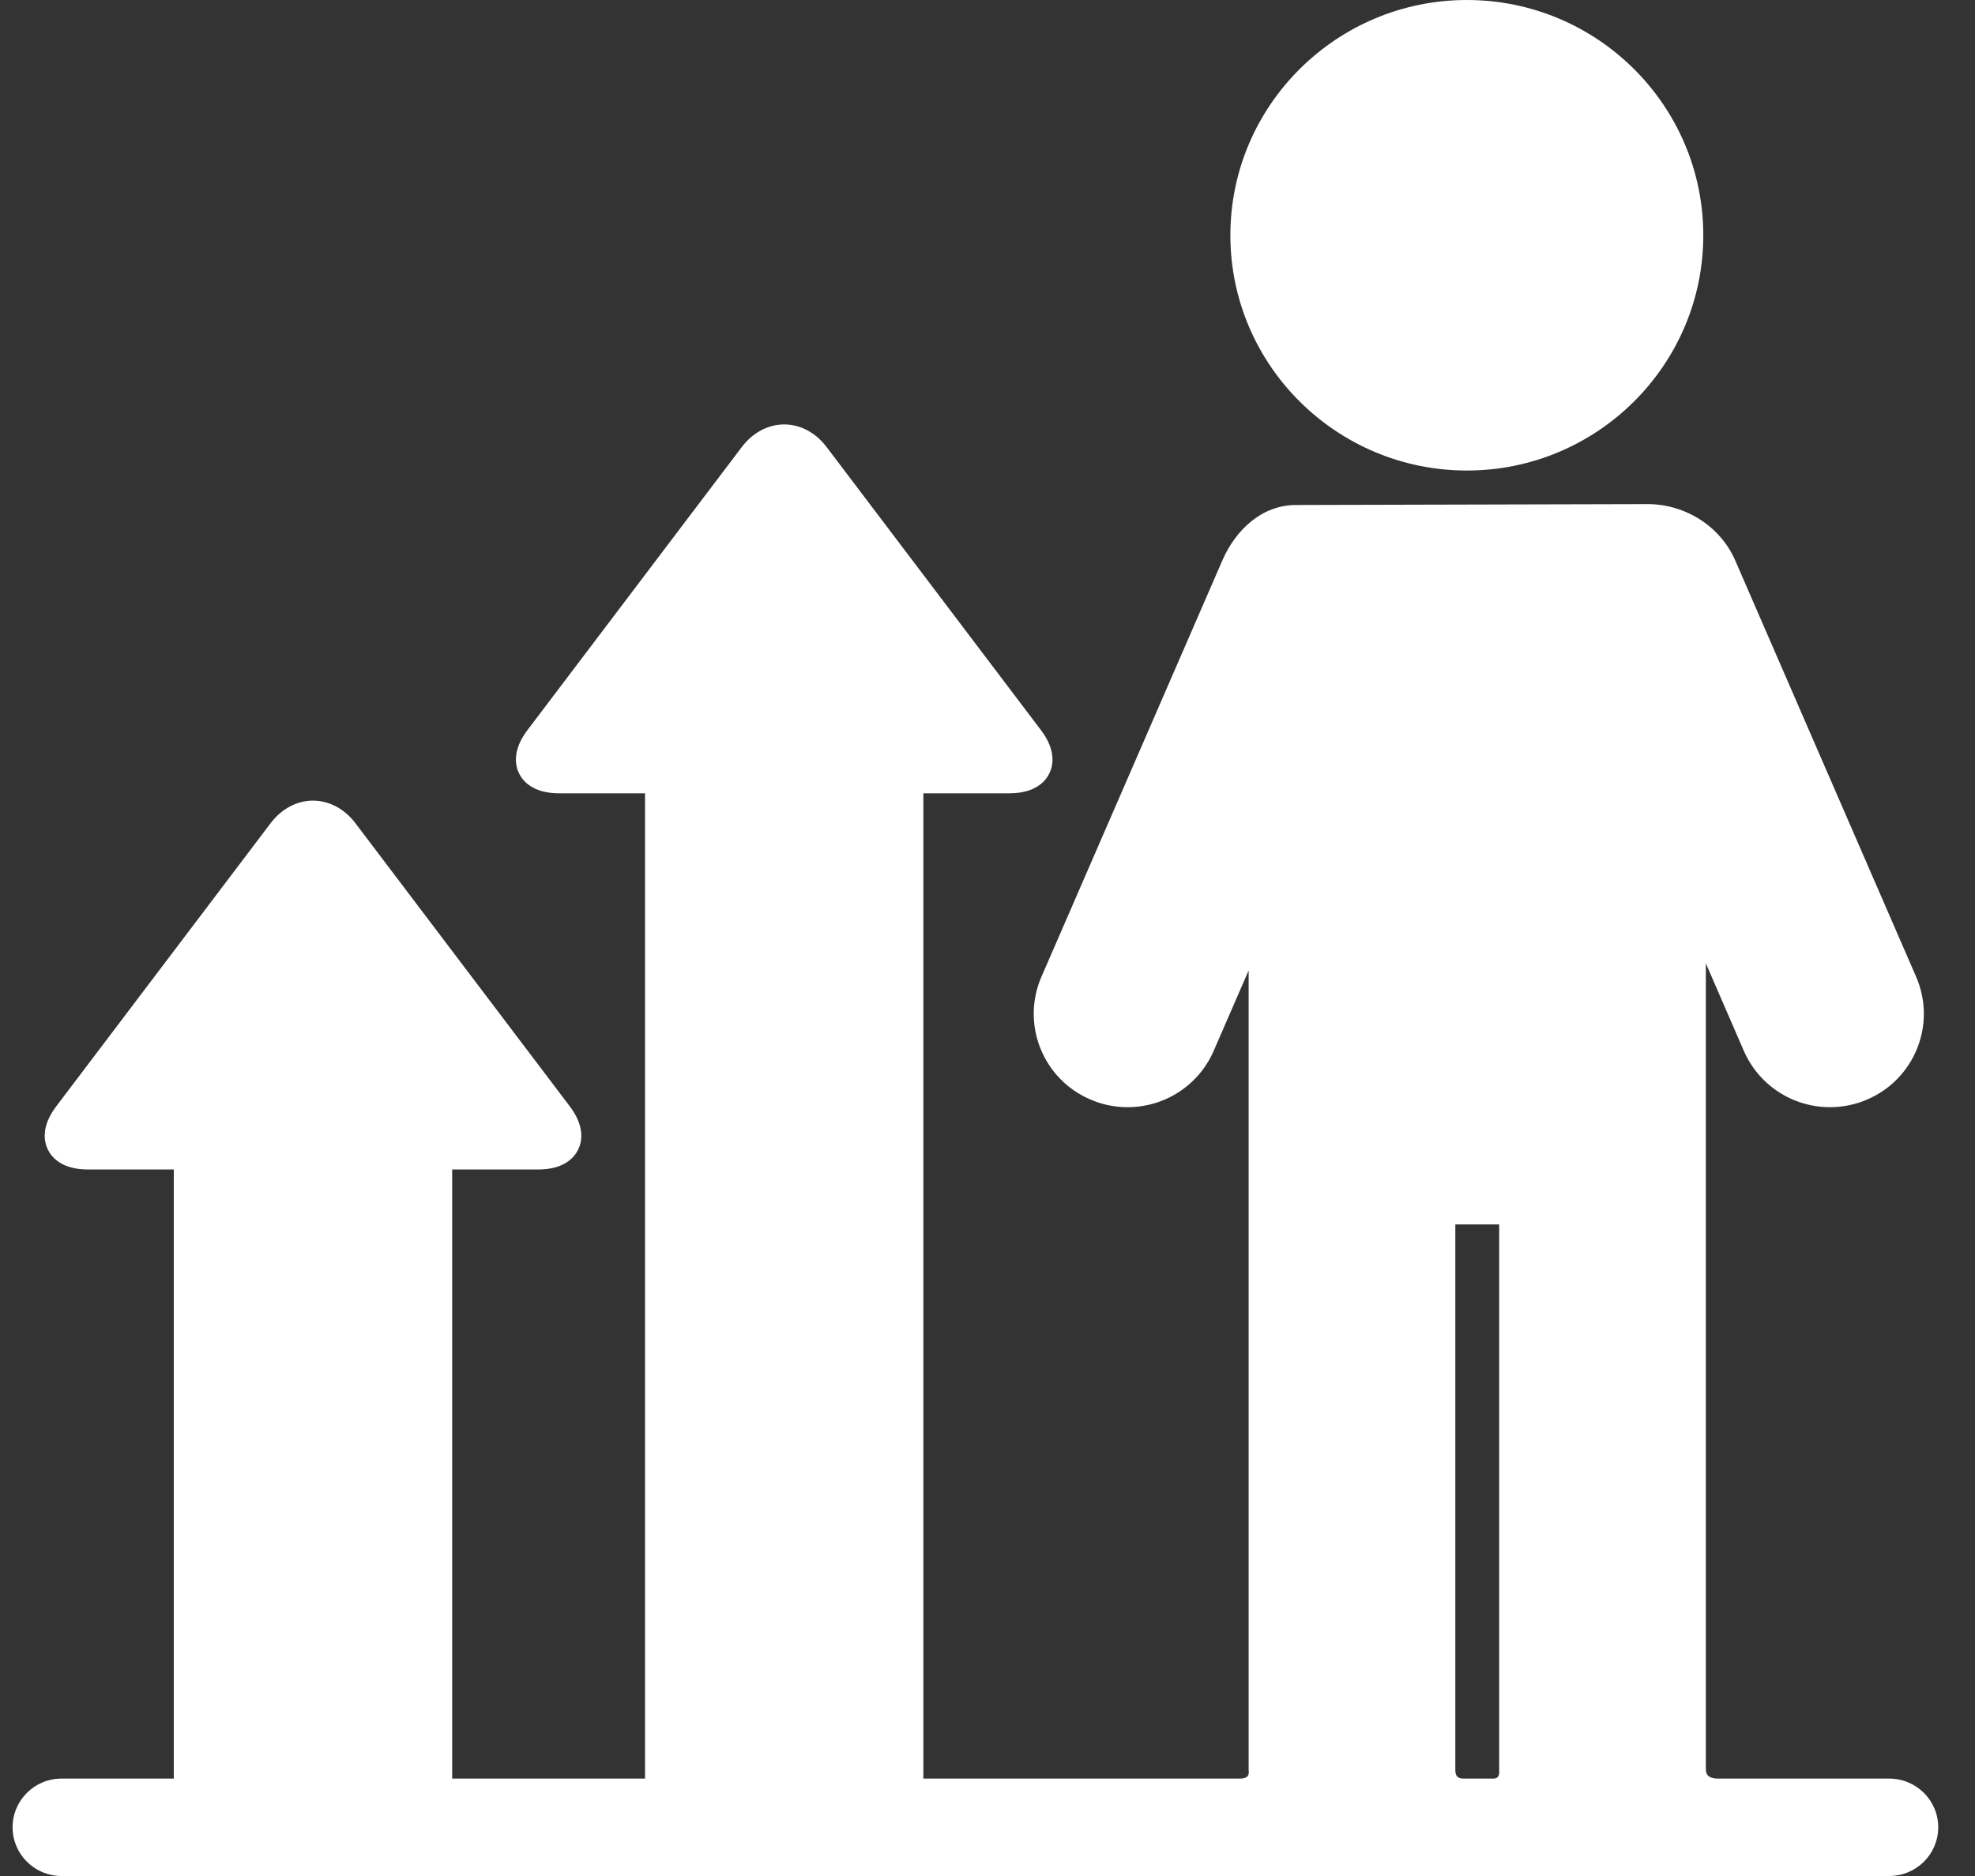
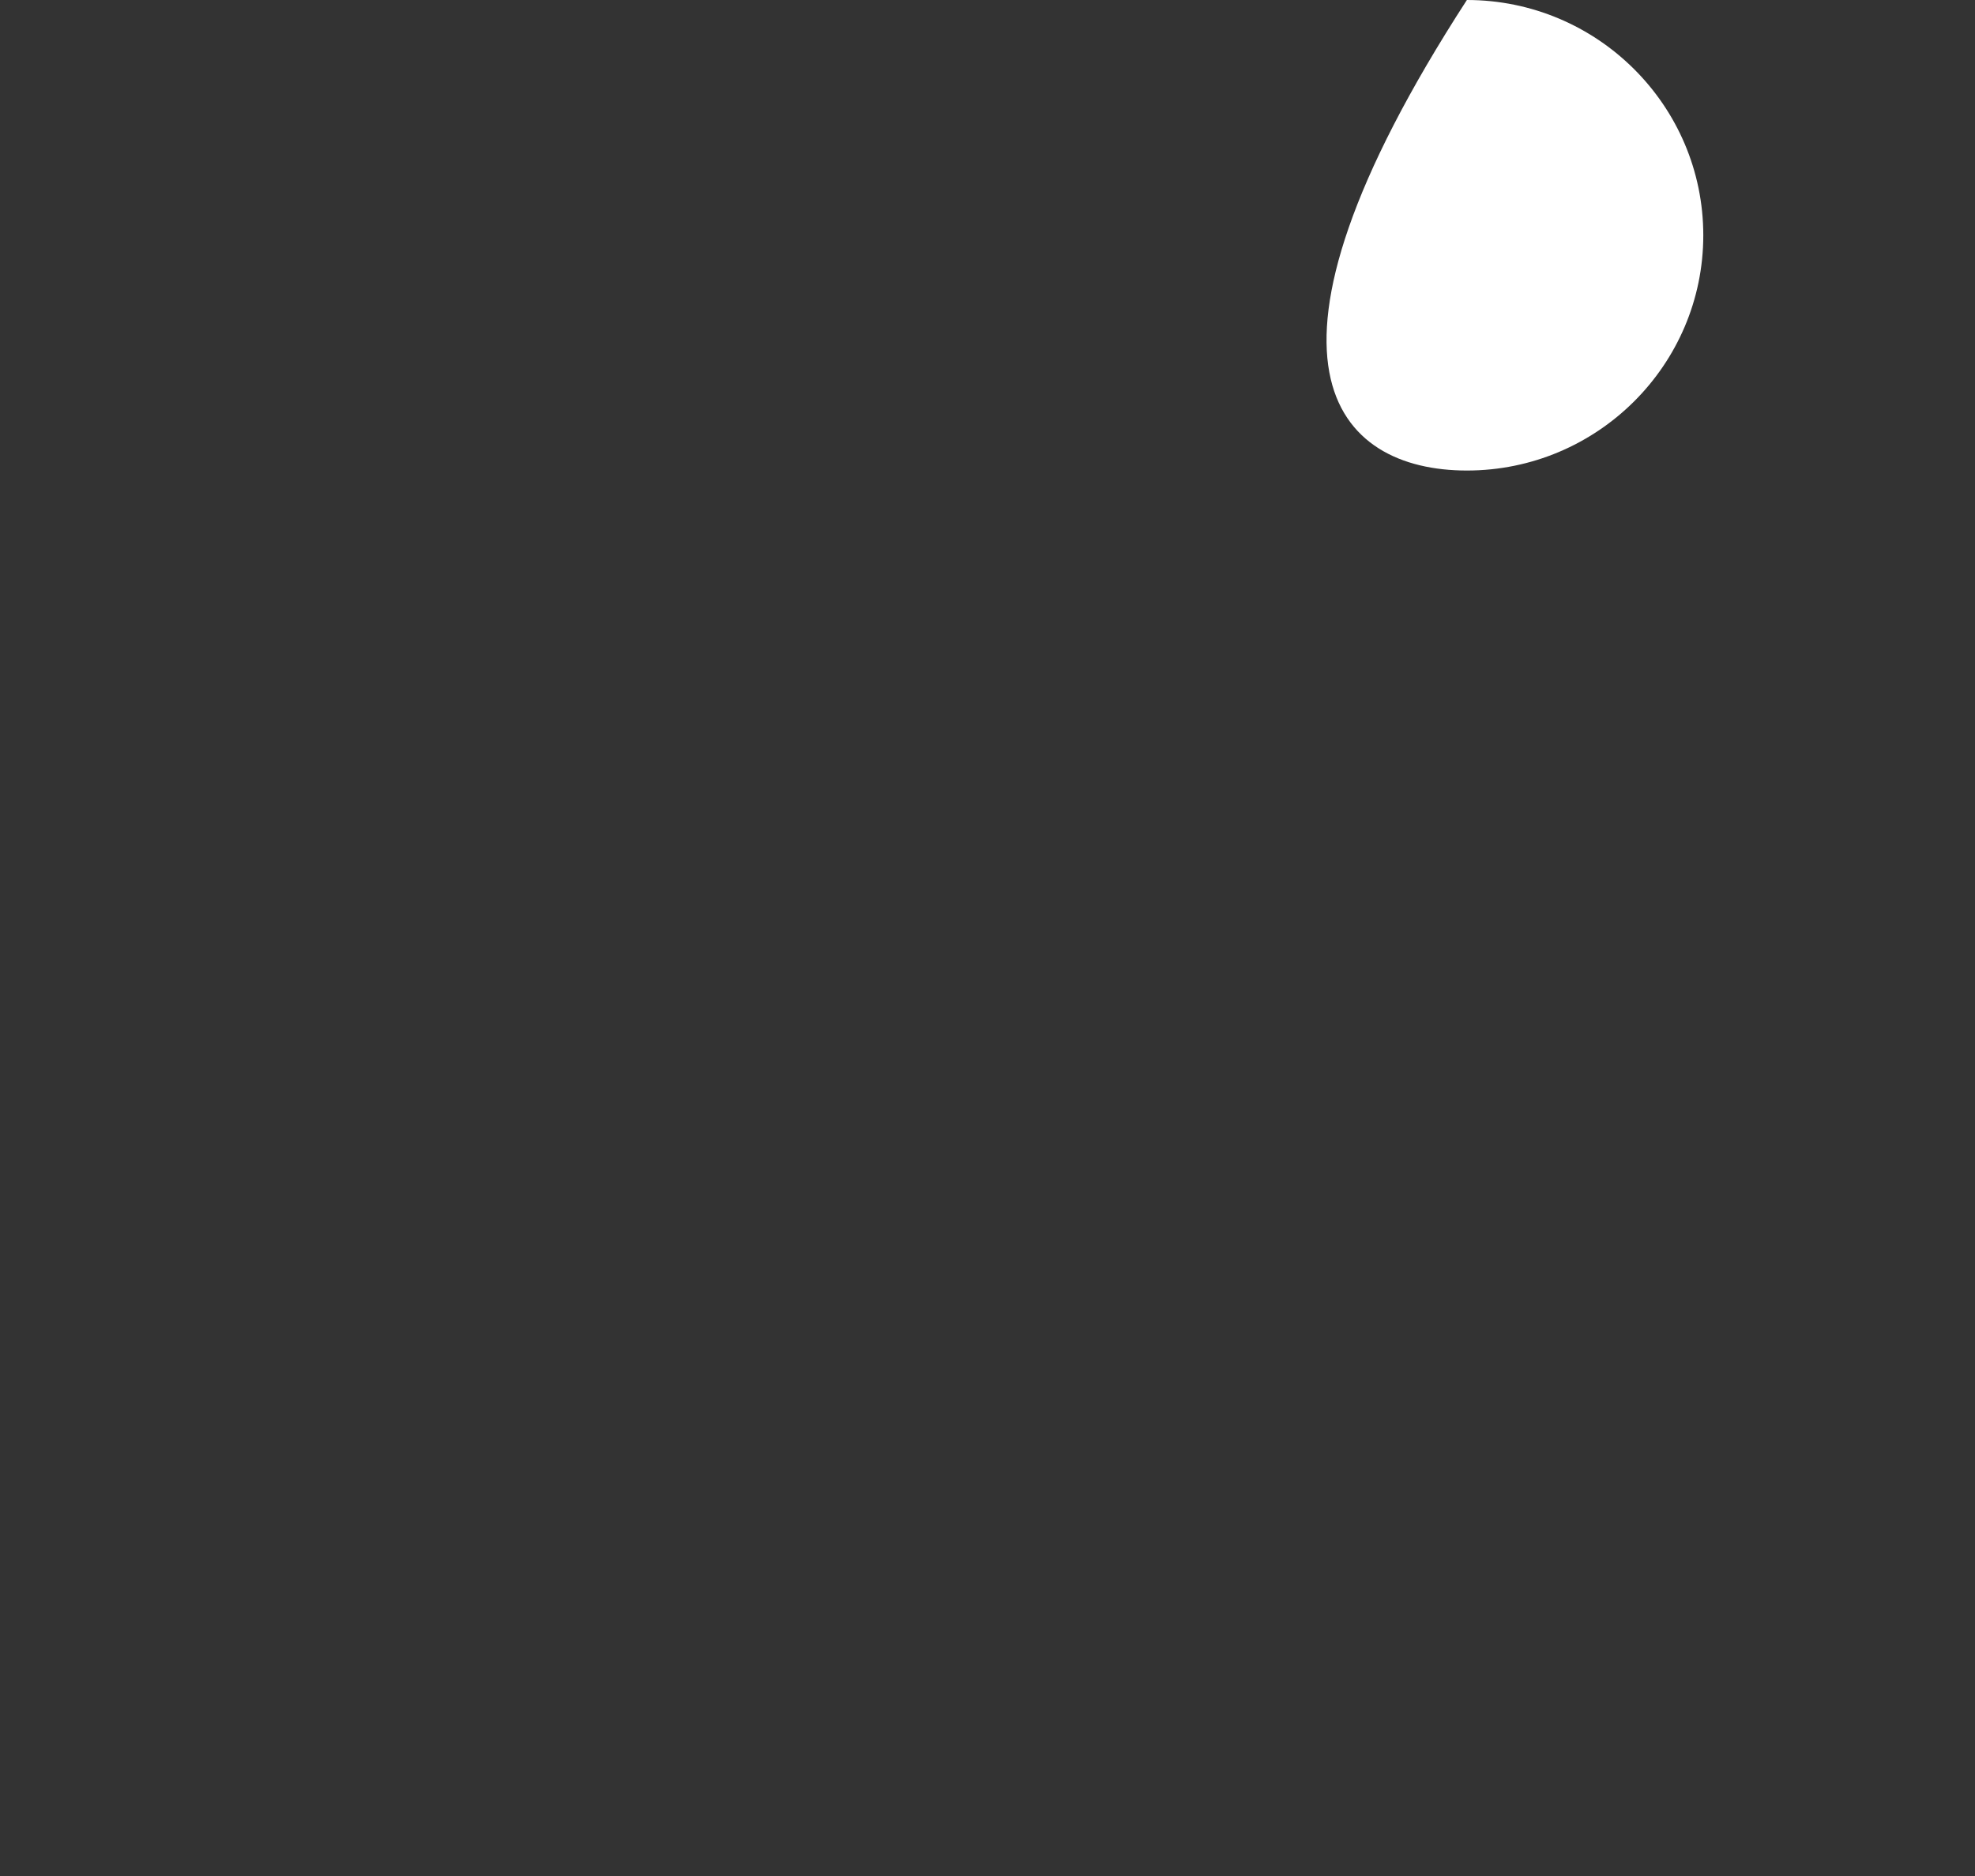
<svg xmlns="http://www.w3.org/2000/svg" width="40" height="38" viewBox="0 0 40 38" fill="none">
  <rect x="0" y="0" width="40" height="38" fill="#333333" stroke="none" />
-   <path d="M38.263 36.027H34.795C34.564 36.027 34.549 35.903 34.549 35.84V21.325V19.514L35.318 21.286C35.62 21.979 36.304 22.427 37.063 22.427C37.323 22.427 37.577 22.375 37.817 22.271C38.283 22.071 38.642 21.702 38.83 21.232C39.017 20.762 39.008 20.248 38.807 19.784L35.144 11.353C34.843 10.659 34.13 10.211 33.371 10.211C33.344 10.211 26.311 10.229 26.25 10.229C25.552 10.229 25.024 10.737 24.756 11.353L21.093 19.784C20.892 20.248 20.884 20.762 21.07 21.232C21.258 21.702 21.617 22.071 22.083 22.271C22.323 22.375 22.577 22.427 22.837 22.427C23.596 22.427 24.28 21.979 24.581 21.286L25.289 19.657V21.325V35.84C25.289 35.903 25.328 36.027 25.104 36.027H18.701V16.069H20.445C20.972 16.069 21.176 15.82 21.25 15.671C21.325 15.523 21.402 15.211 21.084 14.791L16.74 9.053C16.52 8.763 16.208 8.597 15.883 8.597C15.558 8.597 15.245 8.763 15.025 9.053L10.681 14.791C10.363 15.211 10.44 15.523 10.515 15.671C10.589 15.82 10.793 16.069 11.321 16.069H13.064V36.027H9.158V23.689H10.901C11.429 23.689 11.633 23.44 11.707 23.291C11.782 23.143 11.859 22.831 11.541 22.411L7.197 16.673C6.977 16.383 6.664 16.217 6.339 16.217C6.014 16.217 5.702 16.383 5.482 16.673L1.138 22.411C0.82 22.831 0.897 23.143 0.972 23.291C1.046 23.44 1.25 23.689 1.778 23.689H3.52V36.027H1.246C0.698 36.027 0.255 36.468 0.255 37.014C0.255 37.558 0.698 38 1.246 38H38.263C38.811 38 39.255 37.558 39.255 37.014C39.255 36.468 38.811 36.027 38.263 36.027ZM29.475 35.84V24.802H30.363V35.84C30.363 35.903 30.385 36.027 30.238 36.027H29.643C29.47 36.027 29.475 35.903 29.475 35.84Z" fill="white" />
-   <path d="M29.709 9.531C32.349 9.531 34.497 7.393 34.497 4.766C34.497 2.138 32.349 0 29.709 0C27.068 0 24.919 2.138 24.919 4.766C24.919 7.393 27.068 9.531 29.709 9.531Z" fill="white" />
+   <path d="M29.709 9.531C32.349 9.531 34.497 7.393 34.497 4.766C34.497 2.138 32.349 0 29.709 0C24.919 7.393 27.068 9.531 29.709 9.531Z" fill="white" />
</svg>